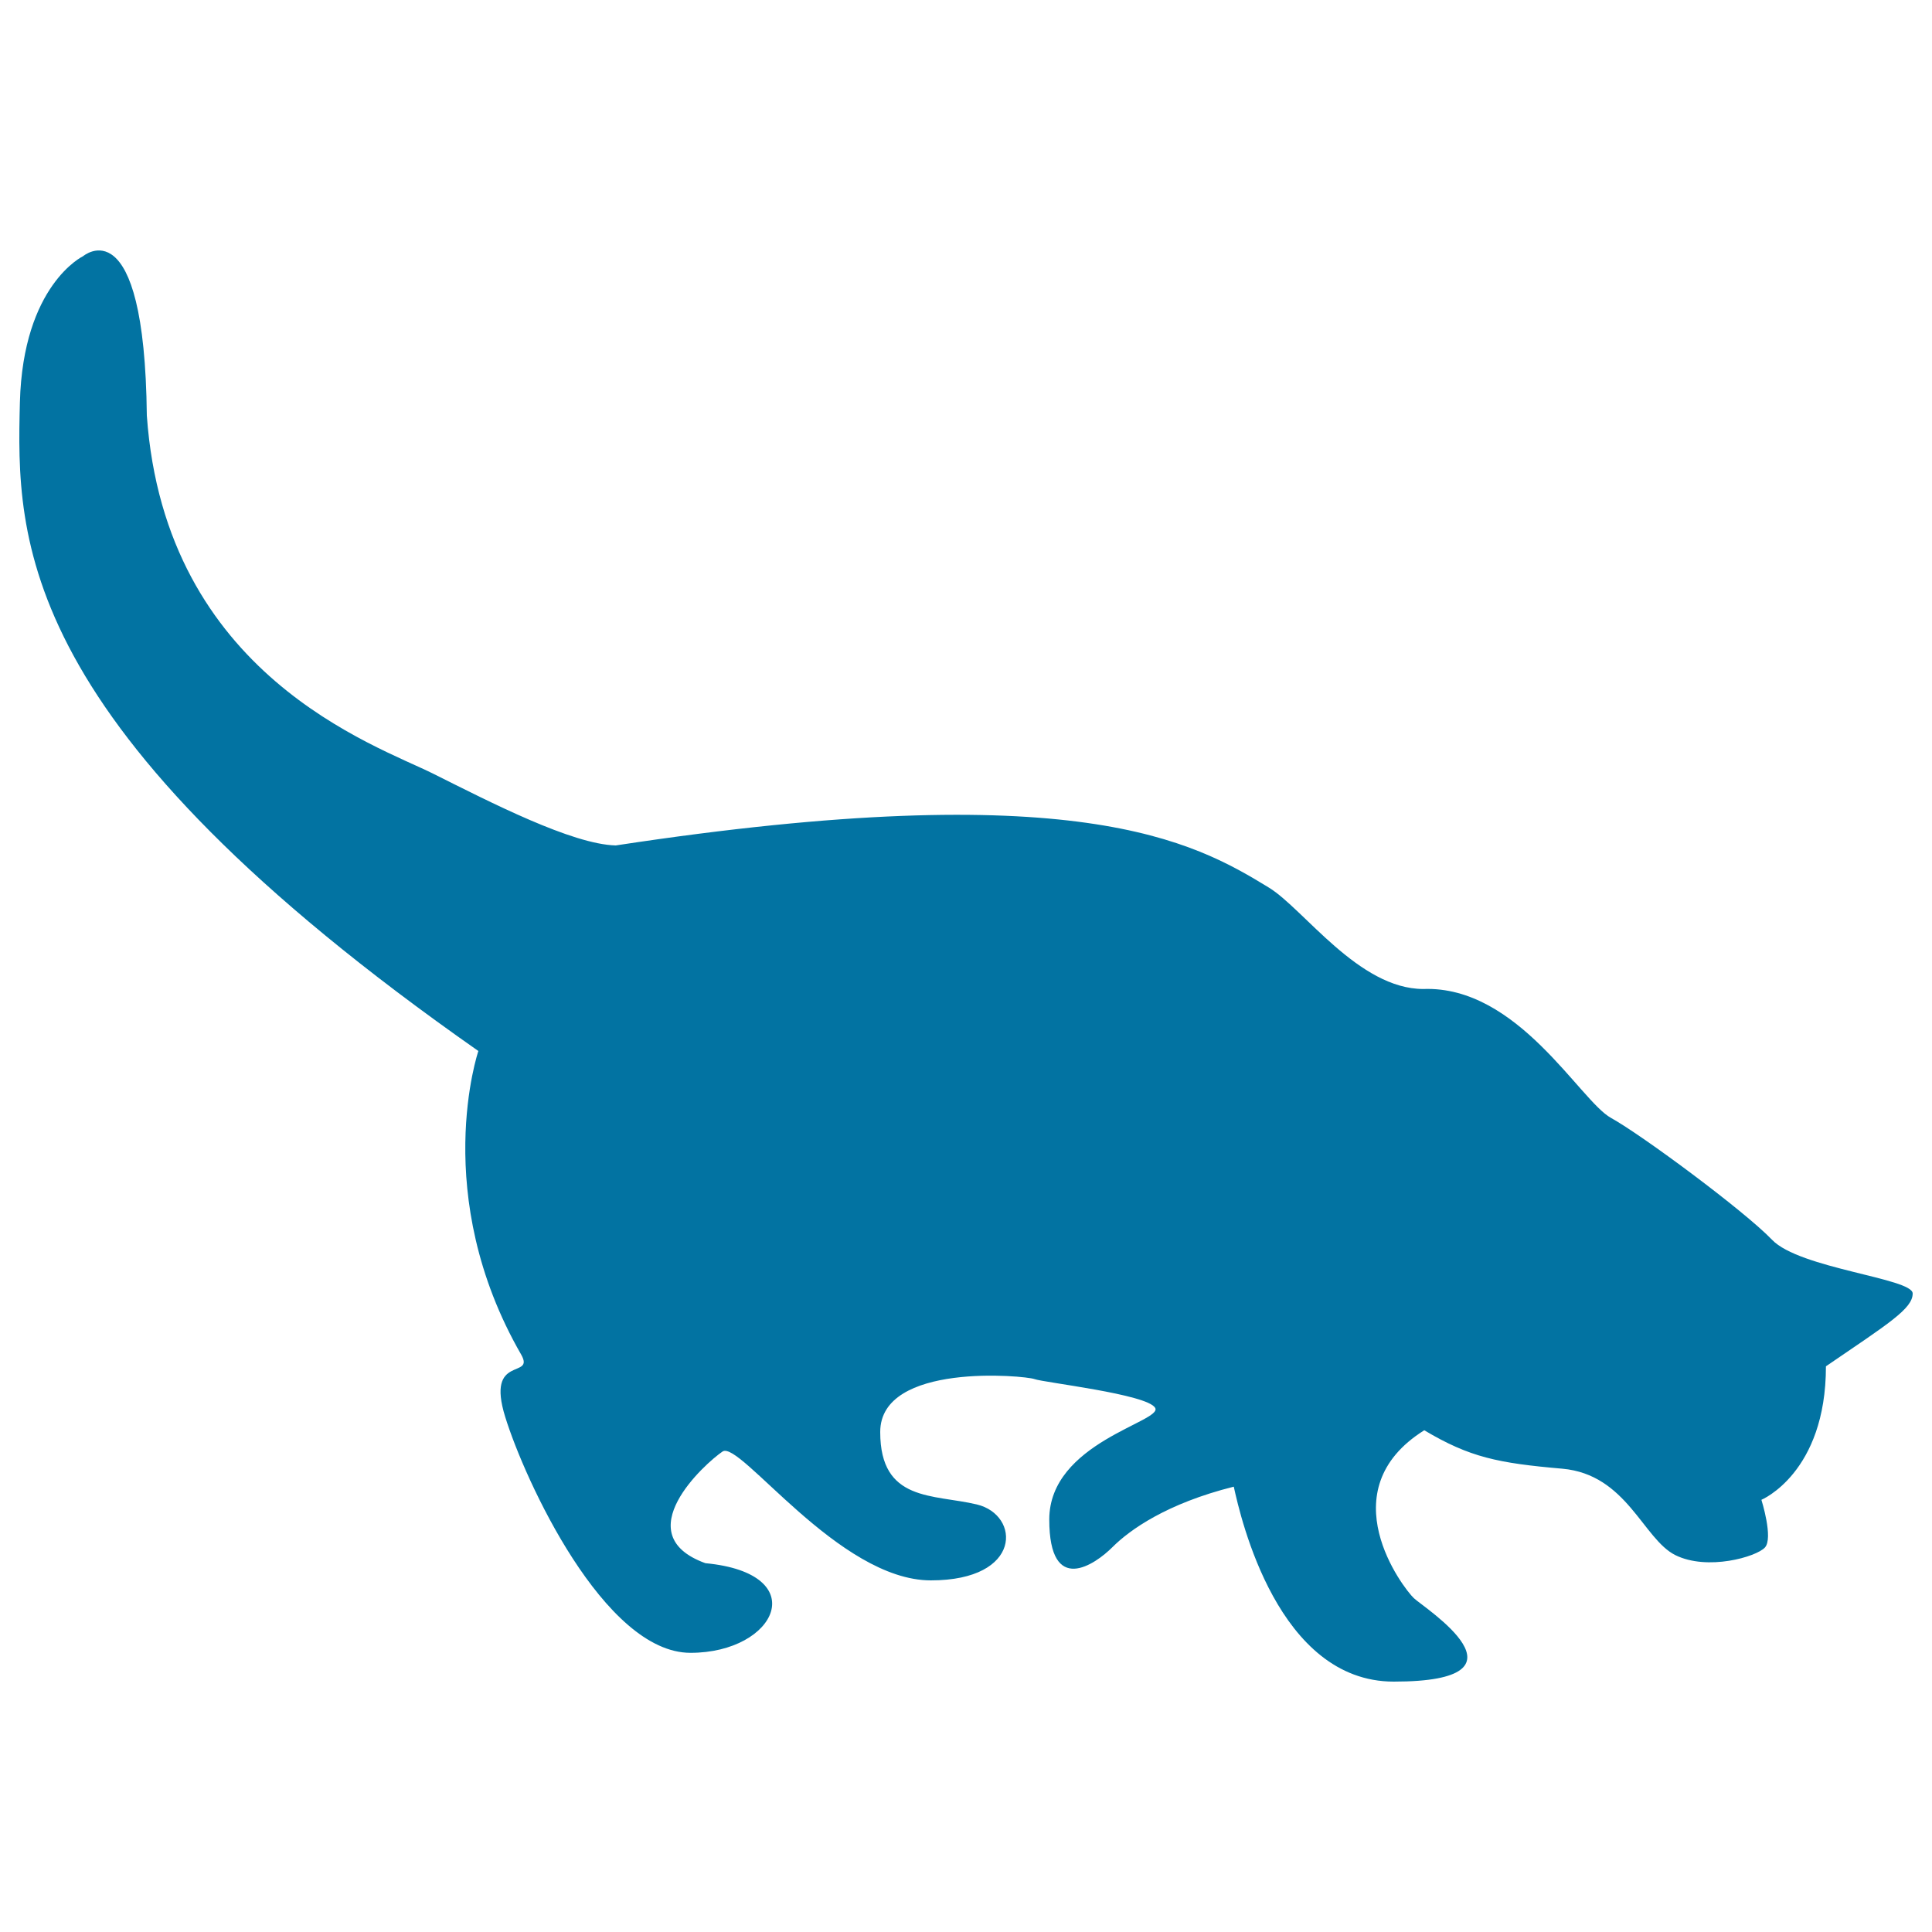
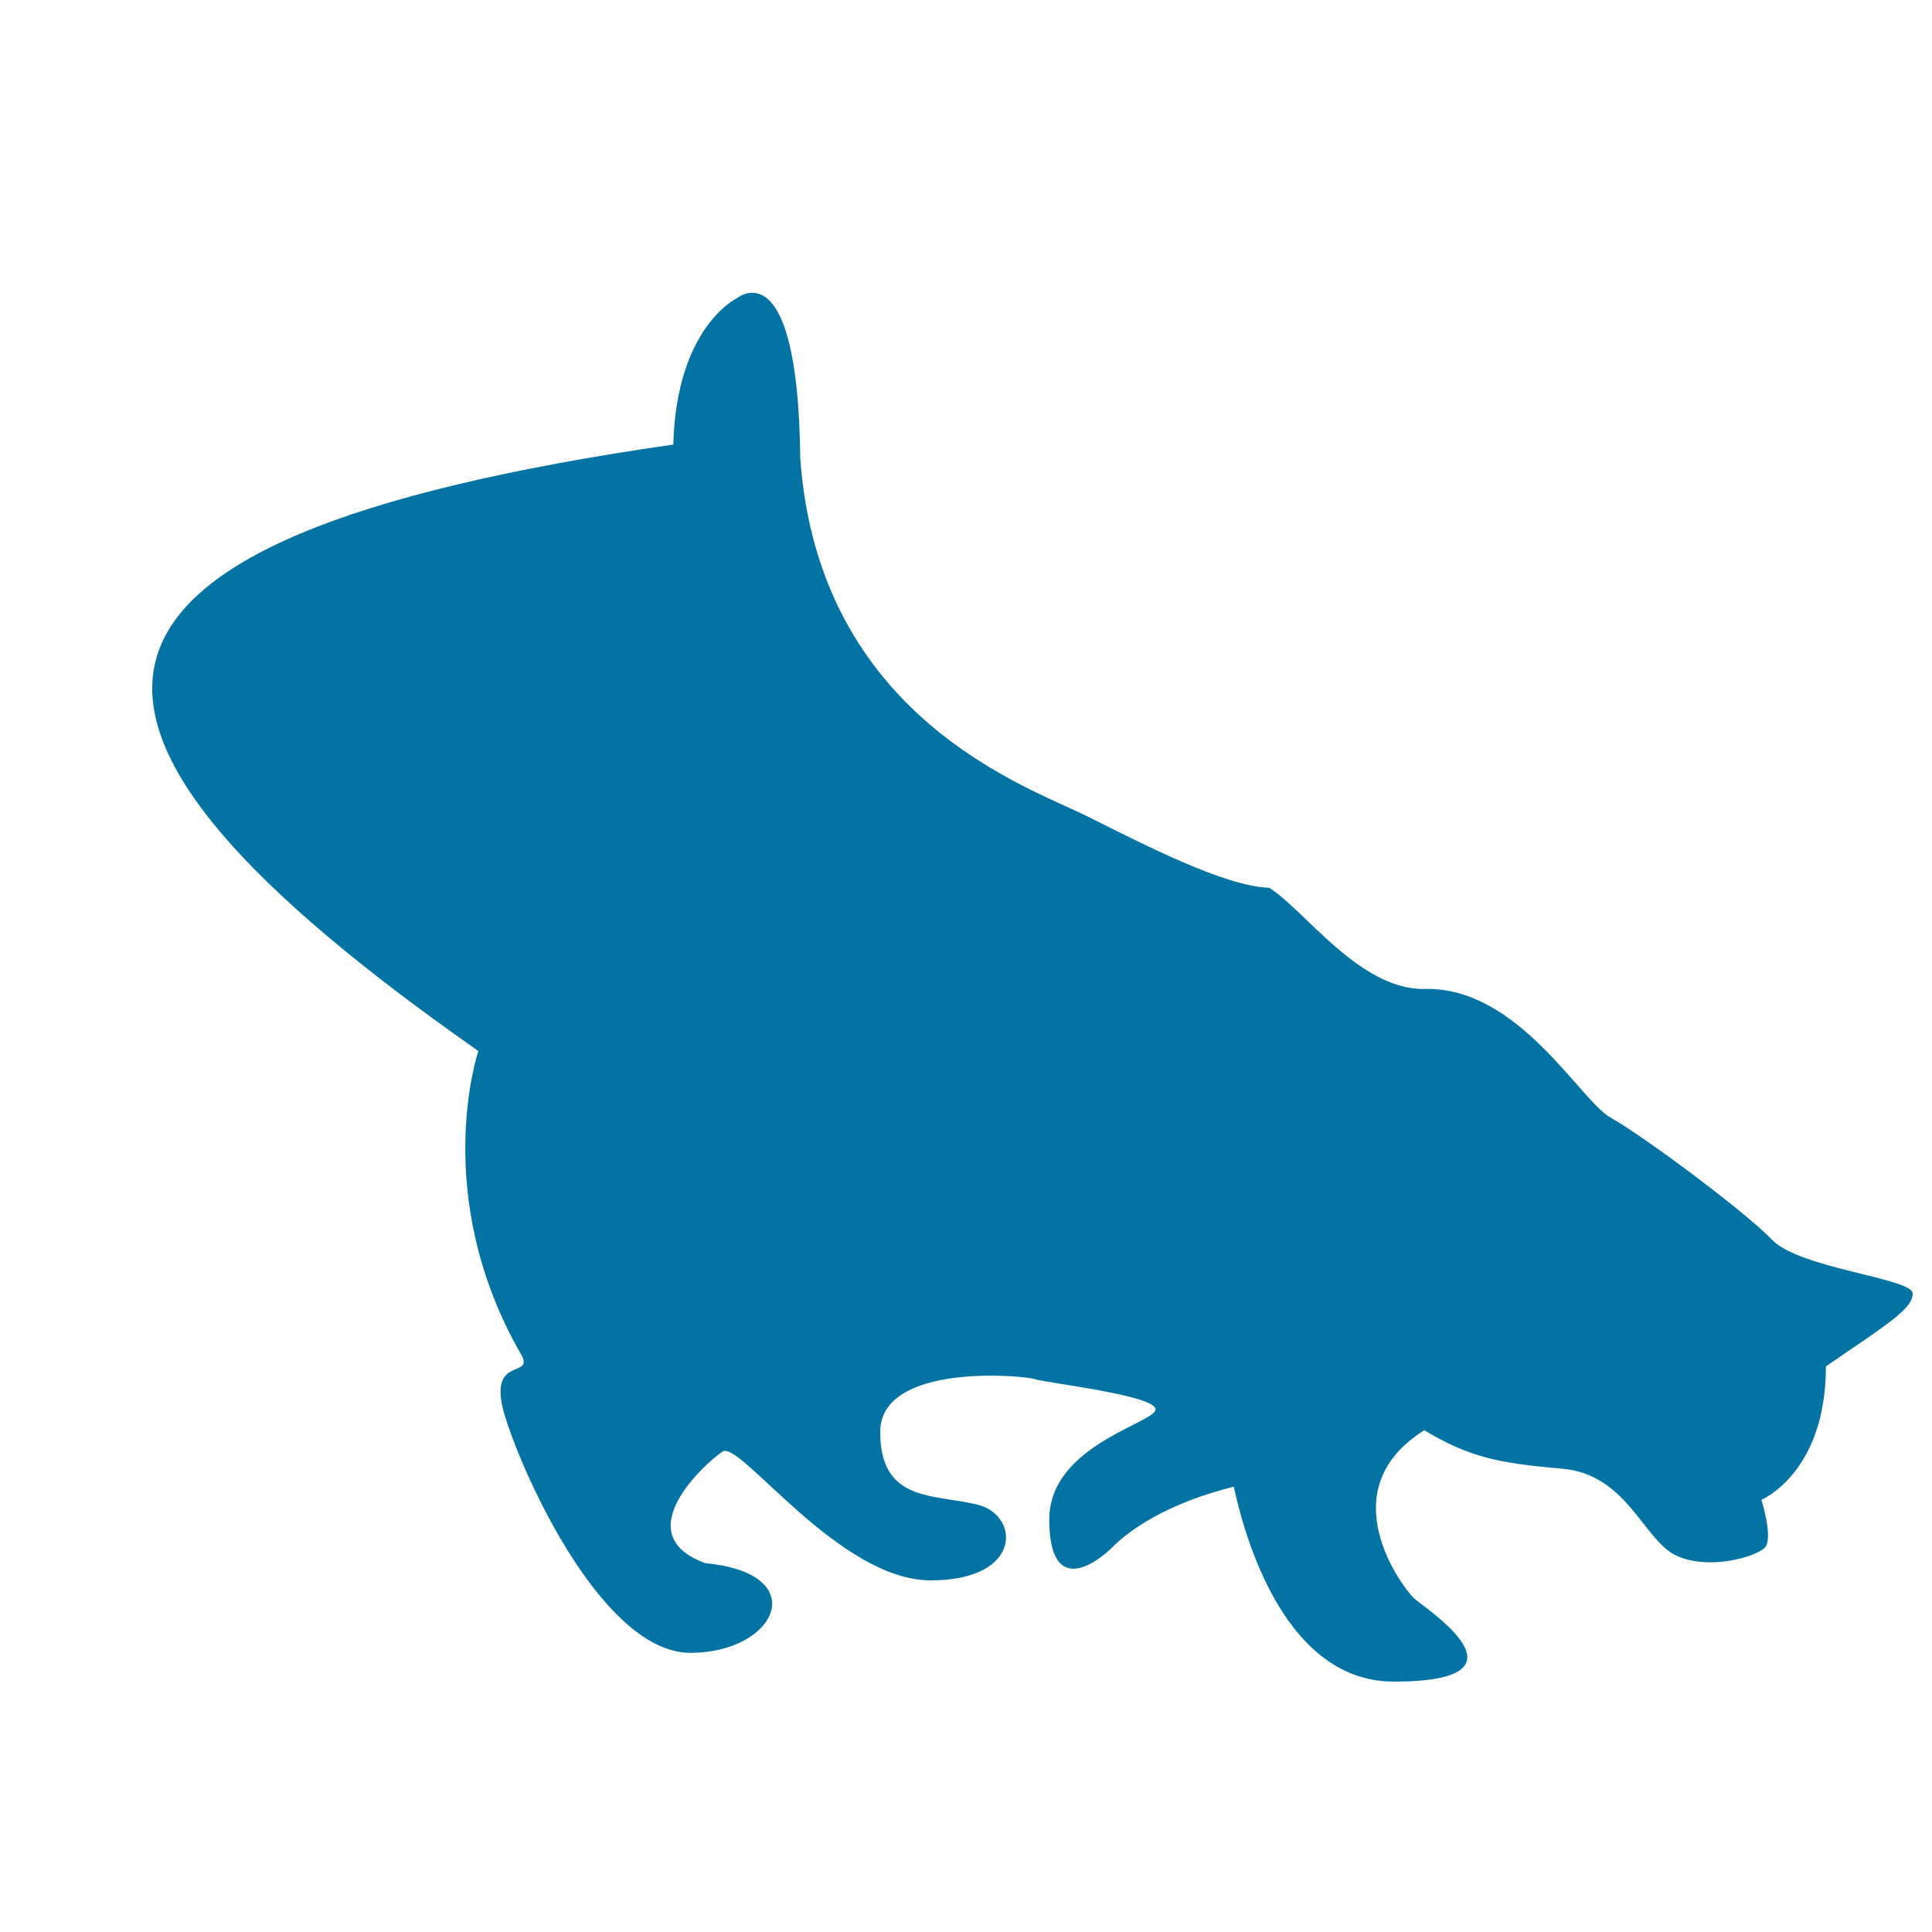
<svg xmlns="http://www.w3.org/2000/svg" viewBox="0 0 1000 1000" style="fill:#0273a2">
  <title>Black Cat Silhouette SVG icon</title>
  <g>
-     <path d="M247.6,544c0,0-25.4,74.6,22.2,157.2c7.2,12.8-18.5-0.6-8.3,32.2c10.1,32.7,51.2,122.1,95.9,122.1c44.7,0,63.7-41.1,7.7-46.4c-41.1-14.9,0-51.8,8.9-57.8c8.9-6,60.1,66.7,107.8,66.7c47.6,0,46.4-33.9,23.8-39.3c-22.6-5.4-50-1.2-50-37.5s75-29.2,79.8-27.4c4.8,1.8,58.4,7.8,62.5,14.9c4.2,7.1-54.8,17.9-54.8,57.8c0,39.9,23.8,23.2,32.7,14.3c8.9-8.9,28-22.6,62.8-31.3c3.6,16.4,22.9,100.9,82.8,100.9c75.9,0,15.8-38.1,10.4-43.2s-44.4-55.7,5.4-86.9c23.5,14,38.1,17,71.5,19.9c33.3,3,41.7,36.3,58.4,44.7c16.7,8.3,42,0.9,46.4-3.9c4.5-4.8-1.8-24.7-1.8-24.7s33.4-13.9,33.4-69.1c32.5-22.2,44.9-29.8,44.9-37.7c0-7.9-58.6-12.9-72.8-27.8c-14.3-14.9-67.3-54.2-83.4-63.1c-16.1-8.9-48.2-68.5-97.1-66.7c-33.4,0-61.9-41.4-79.8-52.4c-39.3-24.1-100-58.2-338.2-21.9c-22.6-0.6-64.6-22.2-94.4-37.1c-29.8-14.9-138.8-50.9-148.3-185.4c-1.2-109.6-33-82.5-33-82.5s-31.1,14.8-32.7,75.6C8.5,279.1,7.4,375.8,247.6,544z" />
+     <path d="M247.6,544c0,0-25.4,74.6,22.2,157.2c7.2,12.8-18.5-0.6-8.3,32.2c10.1,32.7,51.2,122.1,95.9,122.1c44.7,0,63.7-41.1,7.7-46.4c-41.1-14.9,0-51.8,8.9-57.8c8.9-6,60.1,66.7,107.8,66.7c47.6,0,46.4-33.9,23.8-39.3c-22.6-5.4-50-1.2-50-37.5s75-29.2,79.8-27.4c4.8,1.8,58.4,7.8,62.5,14.9c4.2,7.1-54.8,17.9-54.8,57.8c0,39.9,23.8,23.2,32.7,14.3c8.9-8.9,28-22.6,62.8-31.3c3.6,16.4,22.9,100.9,82.8,100.9c75.9,0,15.8-38.1,10.4-43.2s-44.4-55.7,5.4-86.9c23.5,14,38.1,17,71.5,19.9c33.3,3,41.7,36.3,58.4,44.7c16.7,8.3,42,0.9,46.4-3.9c4.5-4.8-1.8-24.7-1.8-24.7s33.4-13.9,33.4-69.1c32.5-22.2,44.9-29.8,44.9-37.7c0-7.9-58.6-12.9-72.8-27.8c-14.3-14.9-67.3-54.2-83.4-63.1c-16.1-8.9-48.2-68.5-97.1-66.7c-33.4,0-61.9-41.4-79.8-52.4c-22.6-0.6-64.6-22.2-94.4-37.1c-29.8-14.9-138.8-50.9-148.3-185.4c-1.2-109.6-33-82.5-33-82.5s-31.1,14.8-32.7,75.6C8.5,279.1,7.4,375.8,247.6,544z" />
  </g>
</svg>